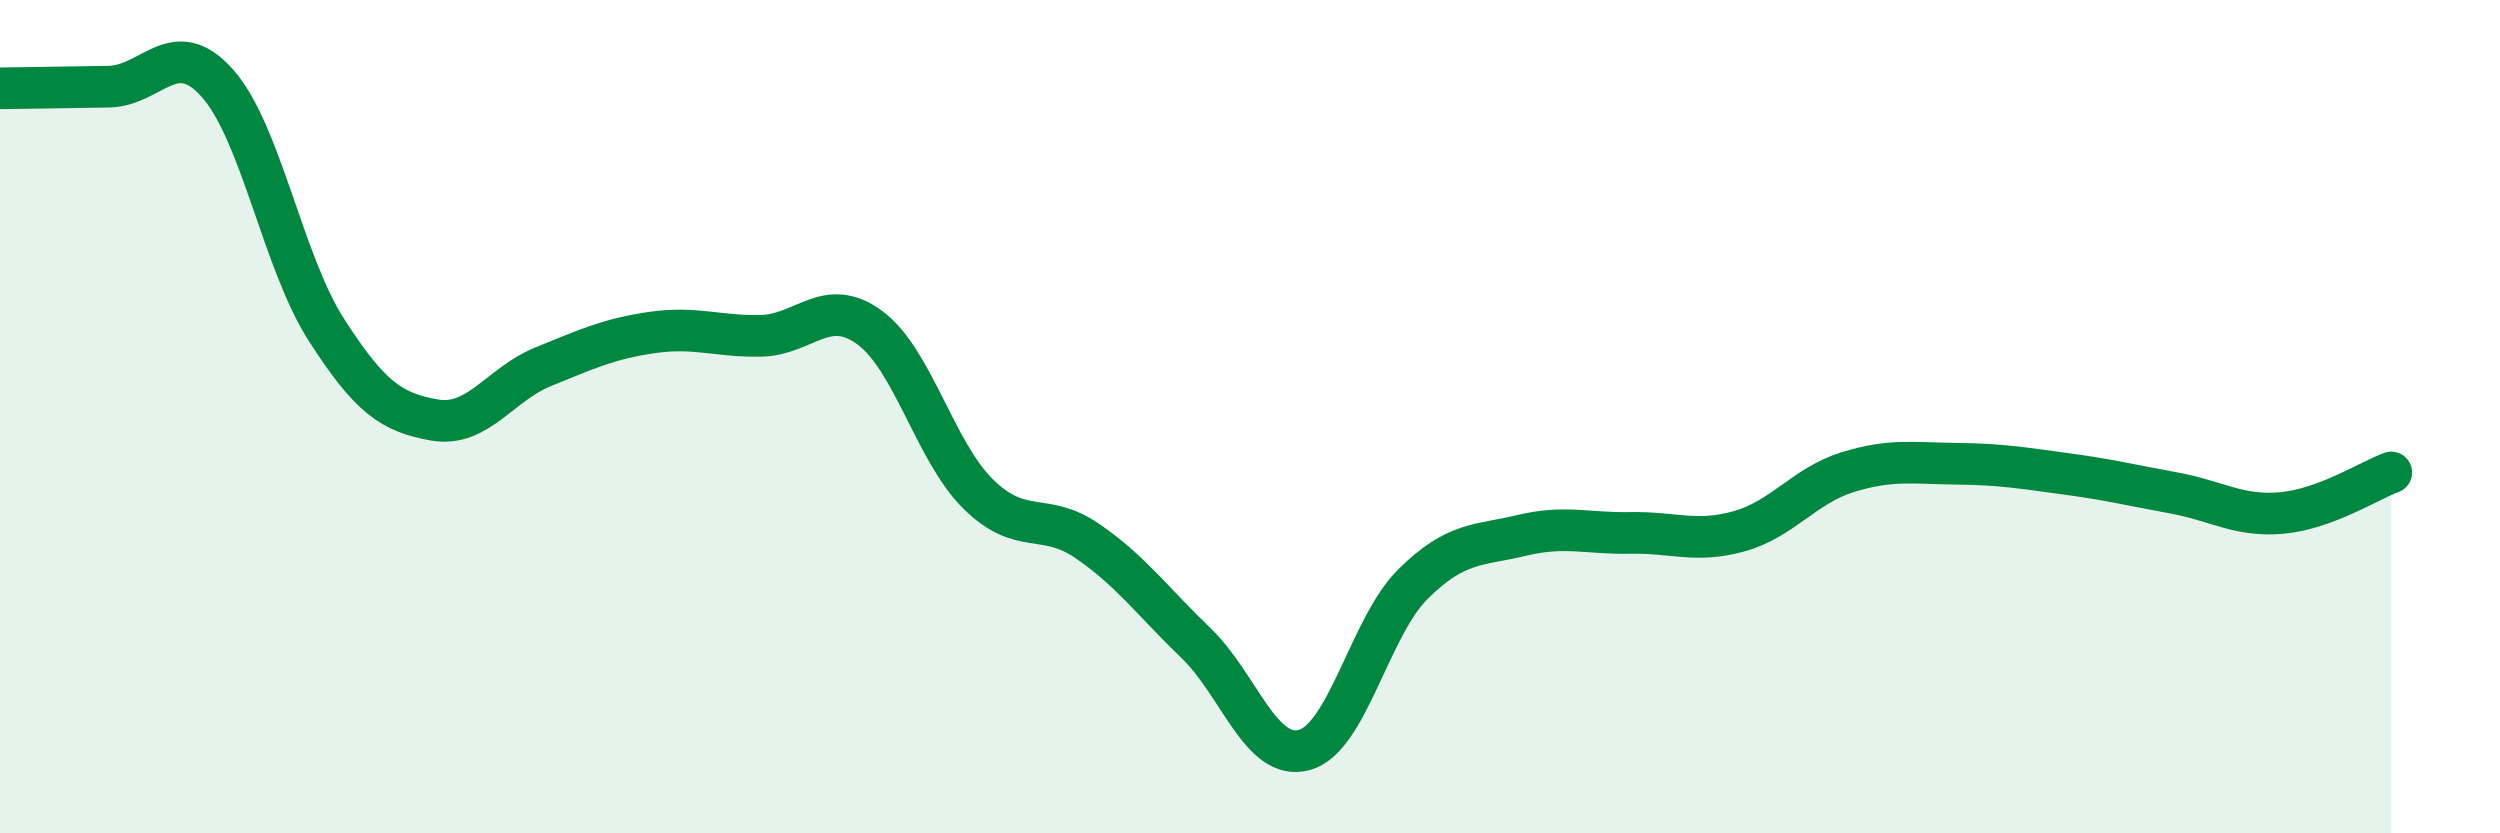
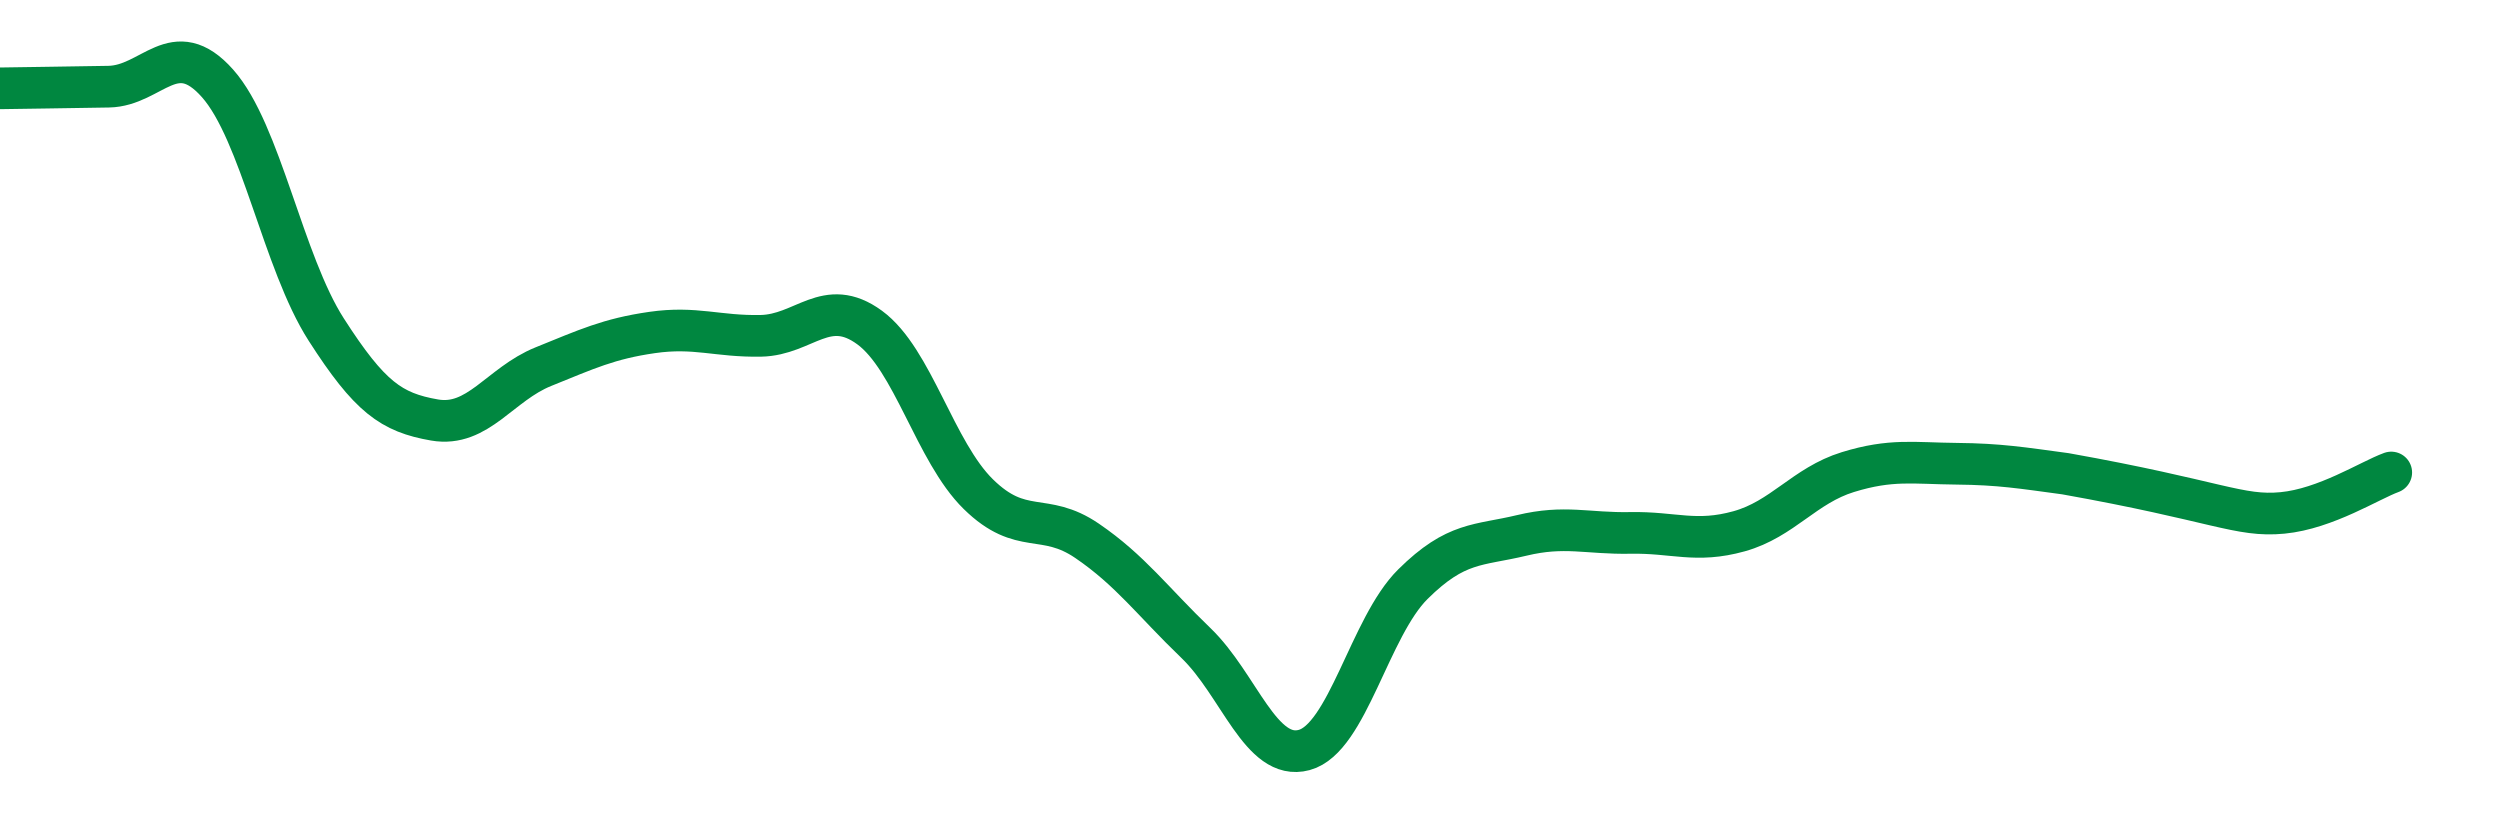
<svg xmlns="http://www.w3.org/2000/svg" width="60" height="20" viewBox="0 0 60 20">
-   <path d="M 0,2.12 C 0.52,2.11 1.57,2.1 2.61,2.08 C 3.65,2.06 4.18,0.83 5.22,2 C 6.26,3.17 6.79,6.29 7.83,7.91 C 8.87,9.53 9.39,9.9 10.43,10.08 C 11.47,10.26 12,9.22 13.04,8.8 C 14.08,8.38 14.61,8.13 15.65,7.98 C 16.69,7.83 17.22,8.08 18.26,8.06 C 19.3,8.04 19.83,7.1 20.87,7.86 C 21.91,8.62 22.44,10.84 23.48,11.86 C 24.52,12.88 25.05,12.27 26.09,12.98 C 27.13,13.69 27.66,14.43 28.7,15.43 C 29.74,16.43 30.26,18.28 31.3,18 C 32.34,17.72 32.87,15.05 33.91,14.02 C 34.95,12.99 35.48,13.1 36.52,12.85 C 37.56,12.6 38.09,12.81 39.13,12.79 C 40.17,12.77 40.7,13.04 41.74,12.75 C 42.78,12.46 43.31,11.65 44.35,11.33 C 45.39,11.01 45.92,11.12 46.96,11.13 C 48,11.14 48.53,11.23 49.57,11.37 C 50.61,11.51 51.13,11.64 52.17,11.83 C 53.21,12.02 53.74,12.41 54.78,12.31 C 55.82,12.21 56.87,11.53 57.39,11.34L57.39 20L0 20Z" fill="#008740" opacity="0.1" stroke-linecap="round" stroke-linejoin="round" />
-   <path d="M 0,2.12 C 0.52,2.11 1.57,2.1 2.61,2.08 C 3.65,2.06 4.18,0.83 5.22,2 C 6.26,3.17 6.79,6.29 7.83,7.91 C 8.87,9.53 9.39,9.9 10.43,10.08 C 11.47,10.26 12,9.22 13.04,8.8 C 14.08,8.38 14.61,8.13 15.65,7.98 C 16.69,7.83 17.22,8.08 18.26,8.06 C 19.3,8.04 19.83,7.1 20.87,7.86 C 21.91,8.62 22.44,10.84 23.48,11.86 C 24.52,12.88 25.05,12.27 26.09,12.98 C 27.13,13.69 27.66,14.43 28.7,15.43 C 29.74,16.43 30.26,18.28 31.3,18 C 32.34,17.72 32.87,15.05 33.91,14.02 C 34.95,12.99 35.48,13.1 36.52,12.85 C 37.56,12.6 38.09,12.81 39.13,12.79 C 40.17,12.77 40.7,13.04 41.74,12.75 C 42.78,12.46 43.31,11.65 44.35,11.33 C 45.39,11.01 45.92,11.12 46.96,11.13 C 48,11.14 48.53,11.23 49.57,11.37 C 50.61,11.51 51.13,11.64 52.17,11.83 C 53.21,12.02 53.74,12.41 54.78,12.31 C 55.82,12.21 56.87,11.53 57.39,11.34" stroke="#008740" stroke-width="1" fill="none" stroke-linecap="round" stroke-linejoin="round" />
+   <path d="M 0,2.12 C 0.52,2.11 1.57,2.1 2.61,2.08 C 3.65,2.06 4.18,0.83 5.22,2 C 6.26,3.17 6.79,6.29 7.83,7.91 C 8.87,9.53 9.39,9.9 10.43,10.08 C 11.47,10.26 12,9.22 13.04,8.8 C 14.08,8.38 14.61,8.13 15.65,7.98 C 16.69,7.83 17.22,8.08 18.26,8.06 C 19.3,8.04 19.83,7.1 20.87,7.86 C 21.91,8.62 22.44,10.84 23.48,11.86 C 24.52,12.88 25.05,12.27 26.09,12.98 C 27.13,13.69 27.66,14.43 28.7,15.43 C 29.74,16.43 30.26,18.28 31.3,18 C 32.34,17.72 32.87,15.05 33.91,14.02 C 34.95,12.99 35.48,13.1 36.52,12.85 C 37.56,12.6 38.09,12.81 39.13,12.79 C 40.17,12.77 40.7,13.04 41.74,12.75 C 42.78,12.46 43.31,11.65 44.35,11.33 C 45.39,11.01 45.92,11.12 46.96,11.13 C 48,11.14 48.53,11.23 49.57,11.37 C 53.21,12.02 53.74,12.41 54.78,12.31 C 55.82,12.21 56.87,11.53 57.39,11.34" stroke="#008740" stroke-width="1" fill="none" stroke-linecap="round" stroke-linejoin="round" />
</svg>